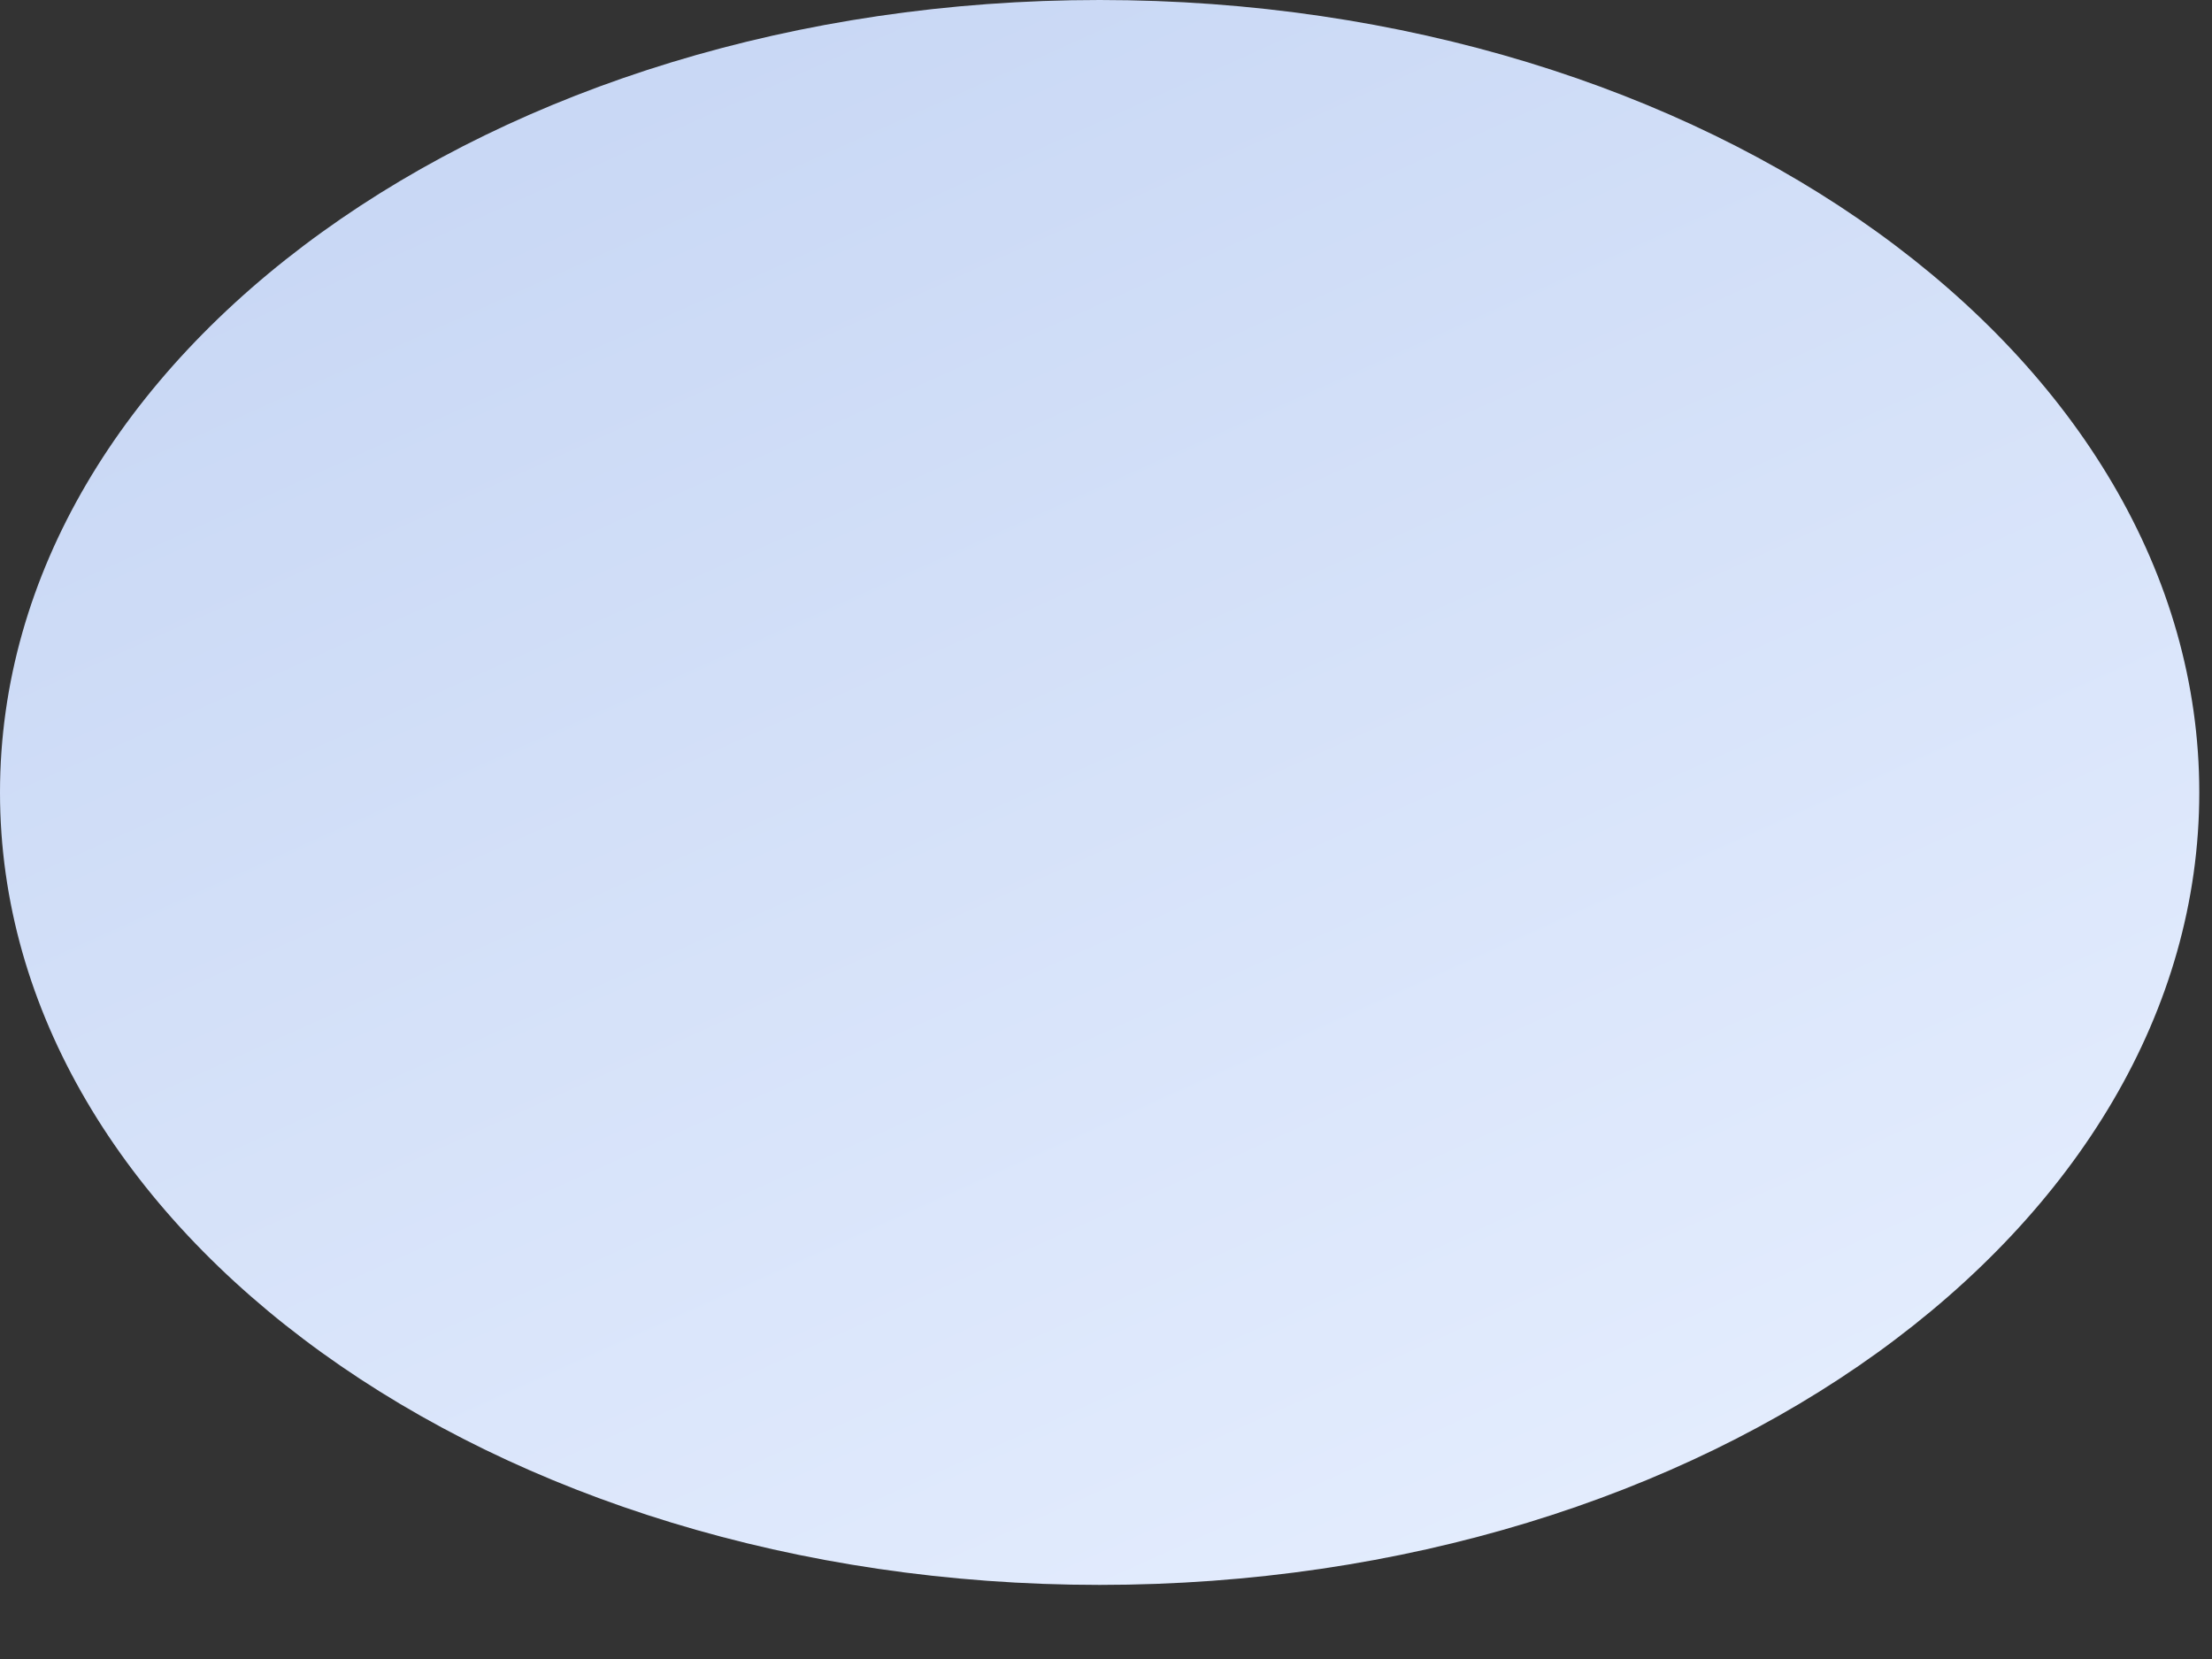
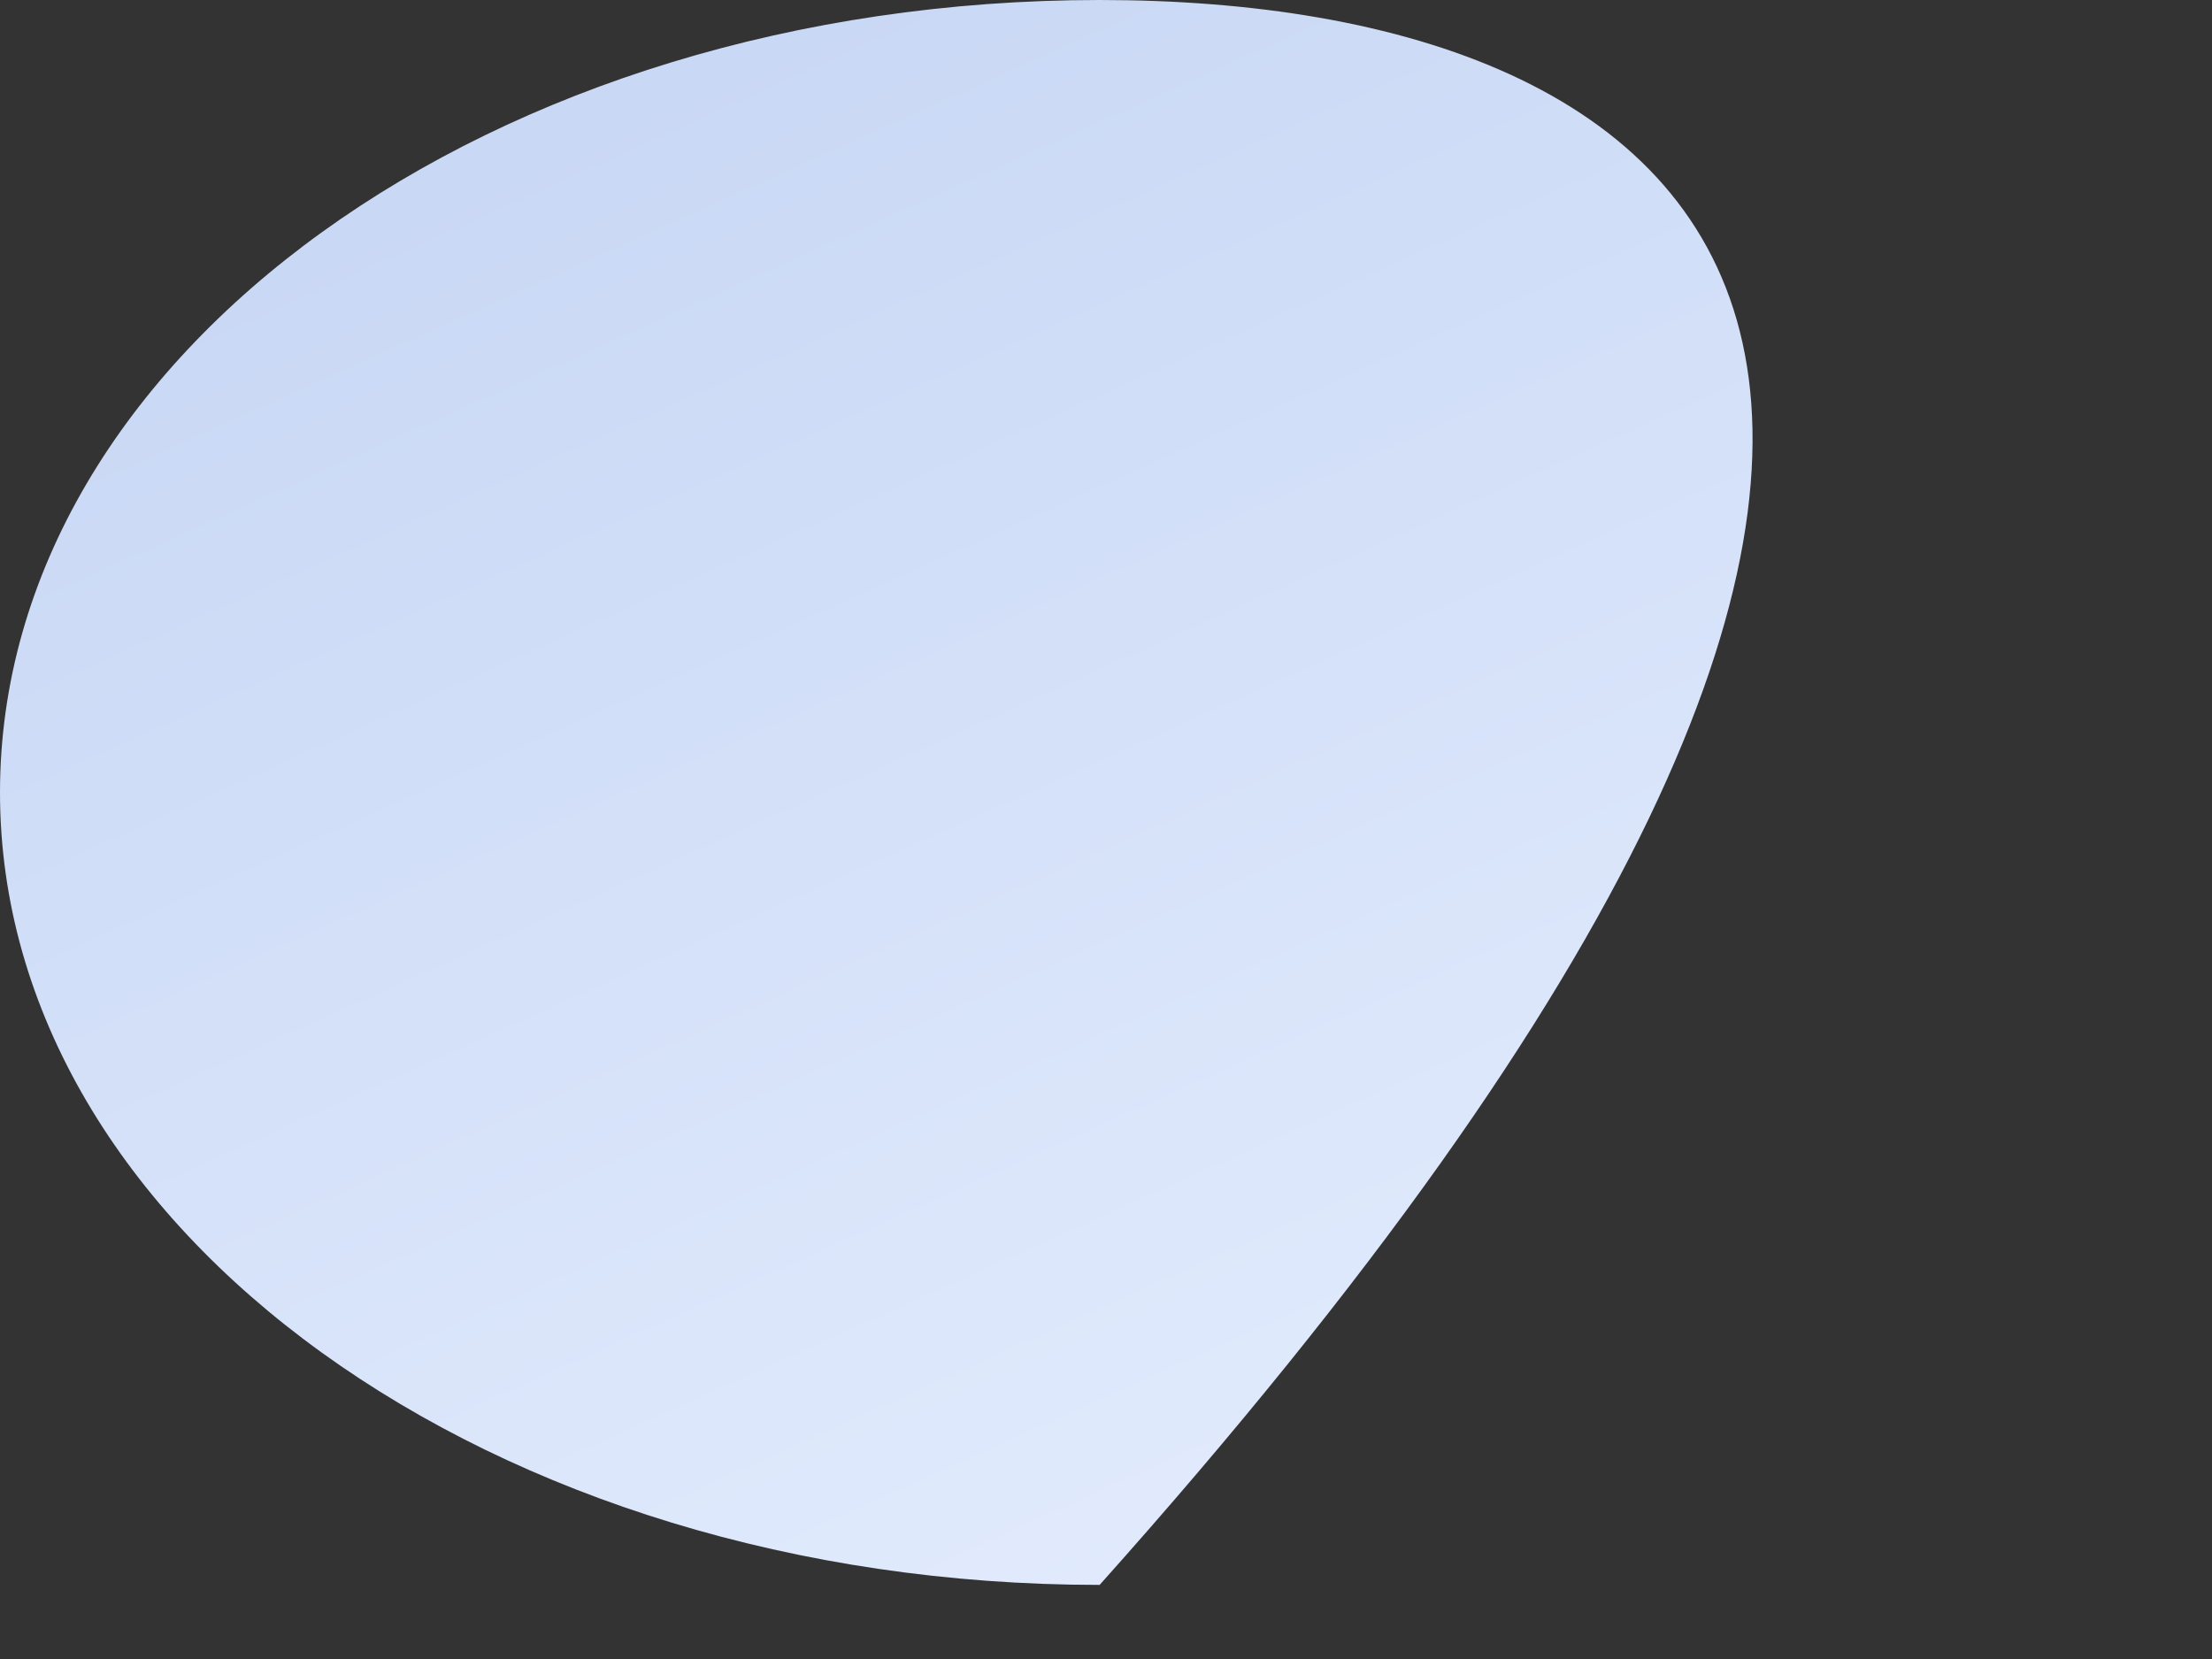
<svg xmlns="http://www.w3.org/2000/svg" fill="none" height="100%" overflow="visible" preserveAspectRatio="none" style="display: block;" viewBox="0 0 16 12" width="100%">
  <rect x="0" y="0" width="16" height="12" fill="#333333" stroke="none" />
-   <path d="M7.954 11.464C12.347 11.464 15.908 8.898 15.908 5.732C15.908 2.566 12.347 0 7.954 0C3.561 0 0 2.566 0 5.732C0 8.898 3.561 11.464 7.954 11.464Z" fill="url(#paint0_linear_0_92)" id="Vector" />
+   <path d="M7.954 11.464C15.908 2.566 12.347 0 7.954 0C3.561 0 0 2.566 0 5.732C0 8.898 3.561 11.464 7.954 11.464Z" fill="url(#paint0_linear_0_92)" id="Vector" />
  <defs>
    <linearGradient gradientUnits="userSpaceOnUse" id="paint0_linear_0_92" x1="-15.551" x2="-2.73" y1="-8.67" y2="19.866">
      <stop stop-color="#A5BCE9" />
      <stop offset="1" stop-color="#E8F0FF" />
    </linearGradient>
  </defs>
</svg>